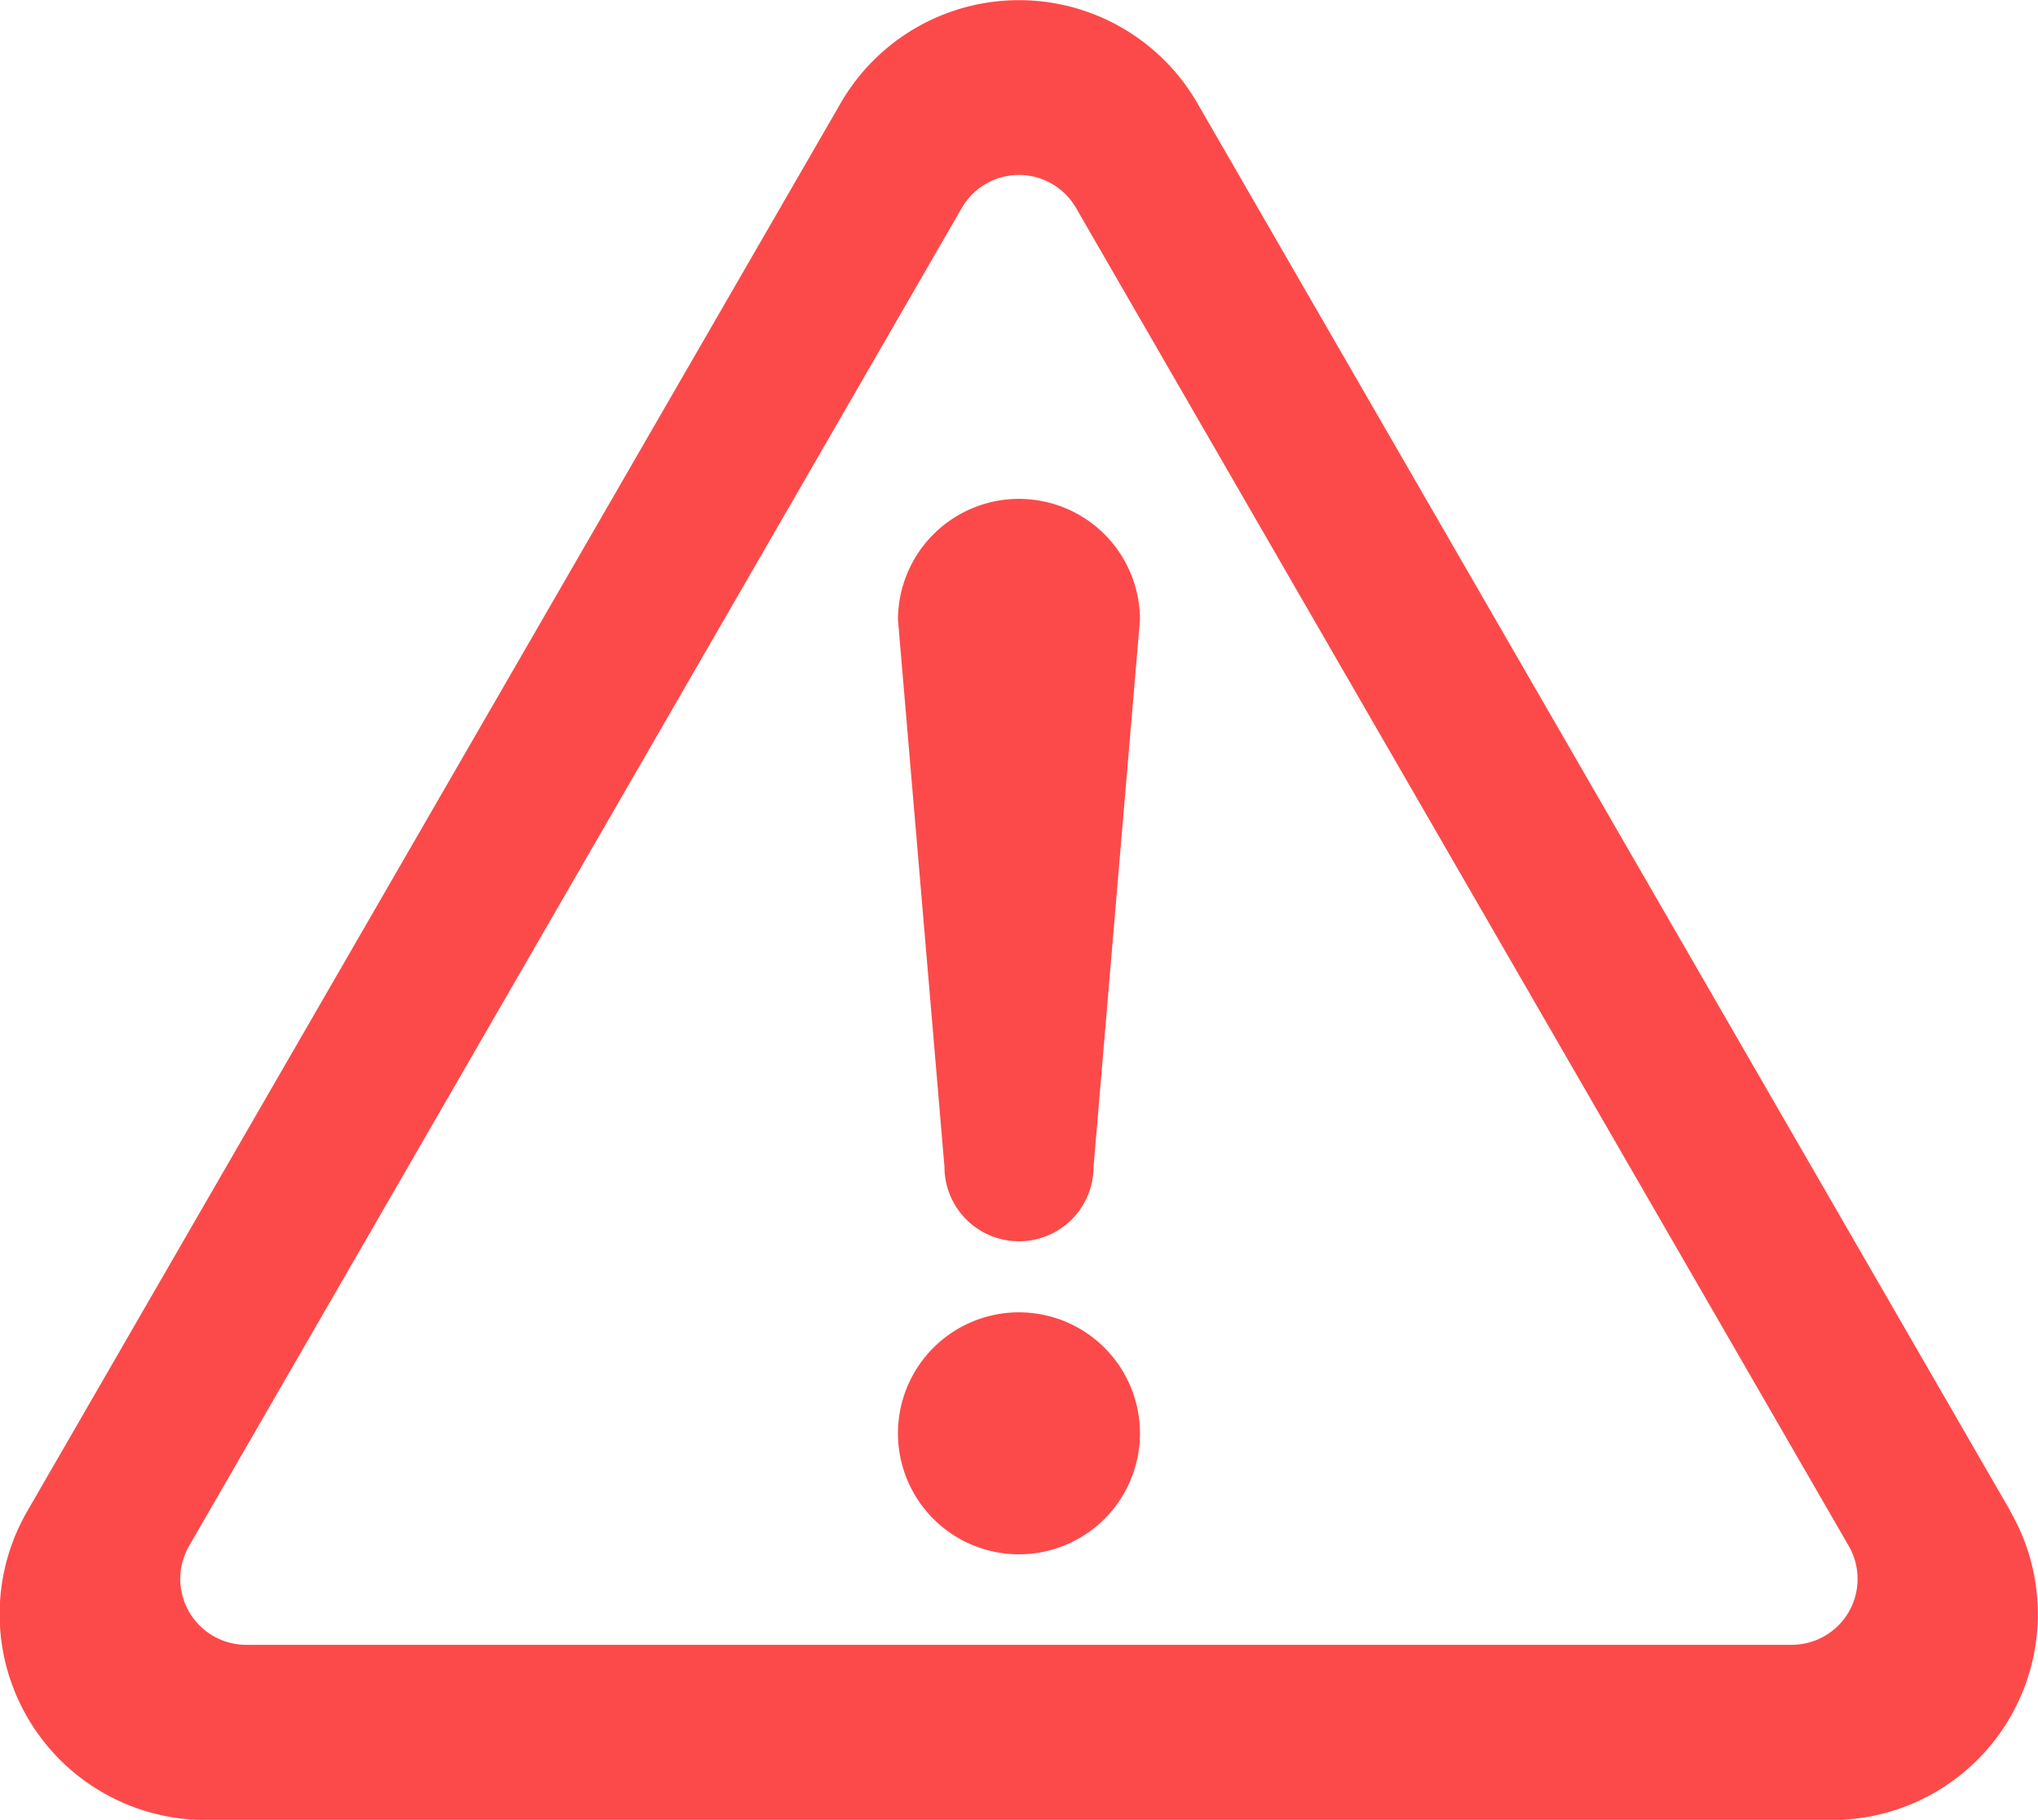
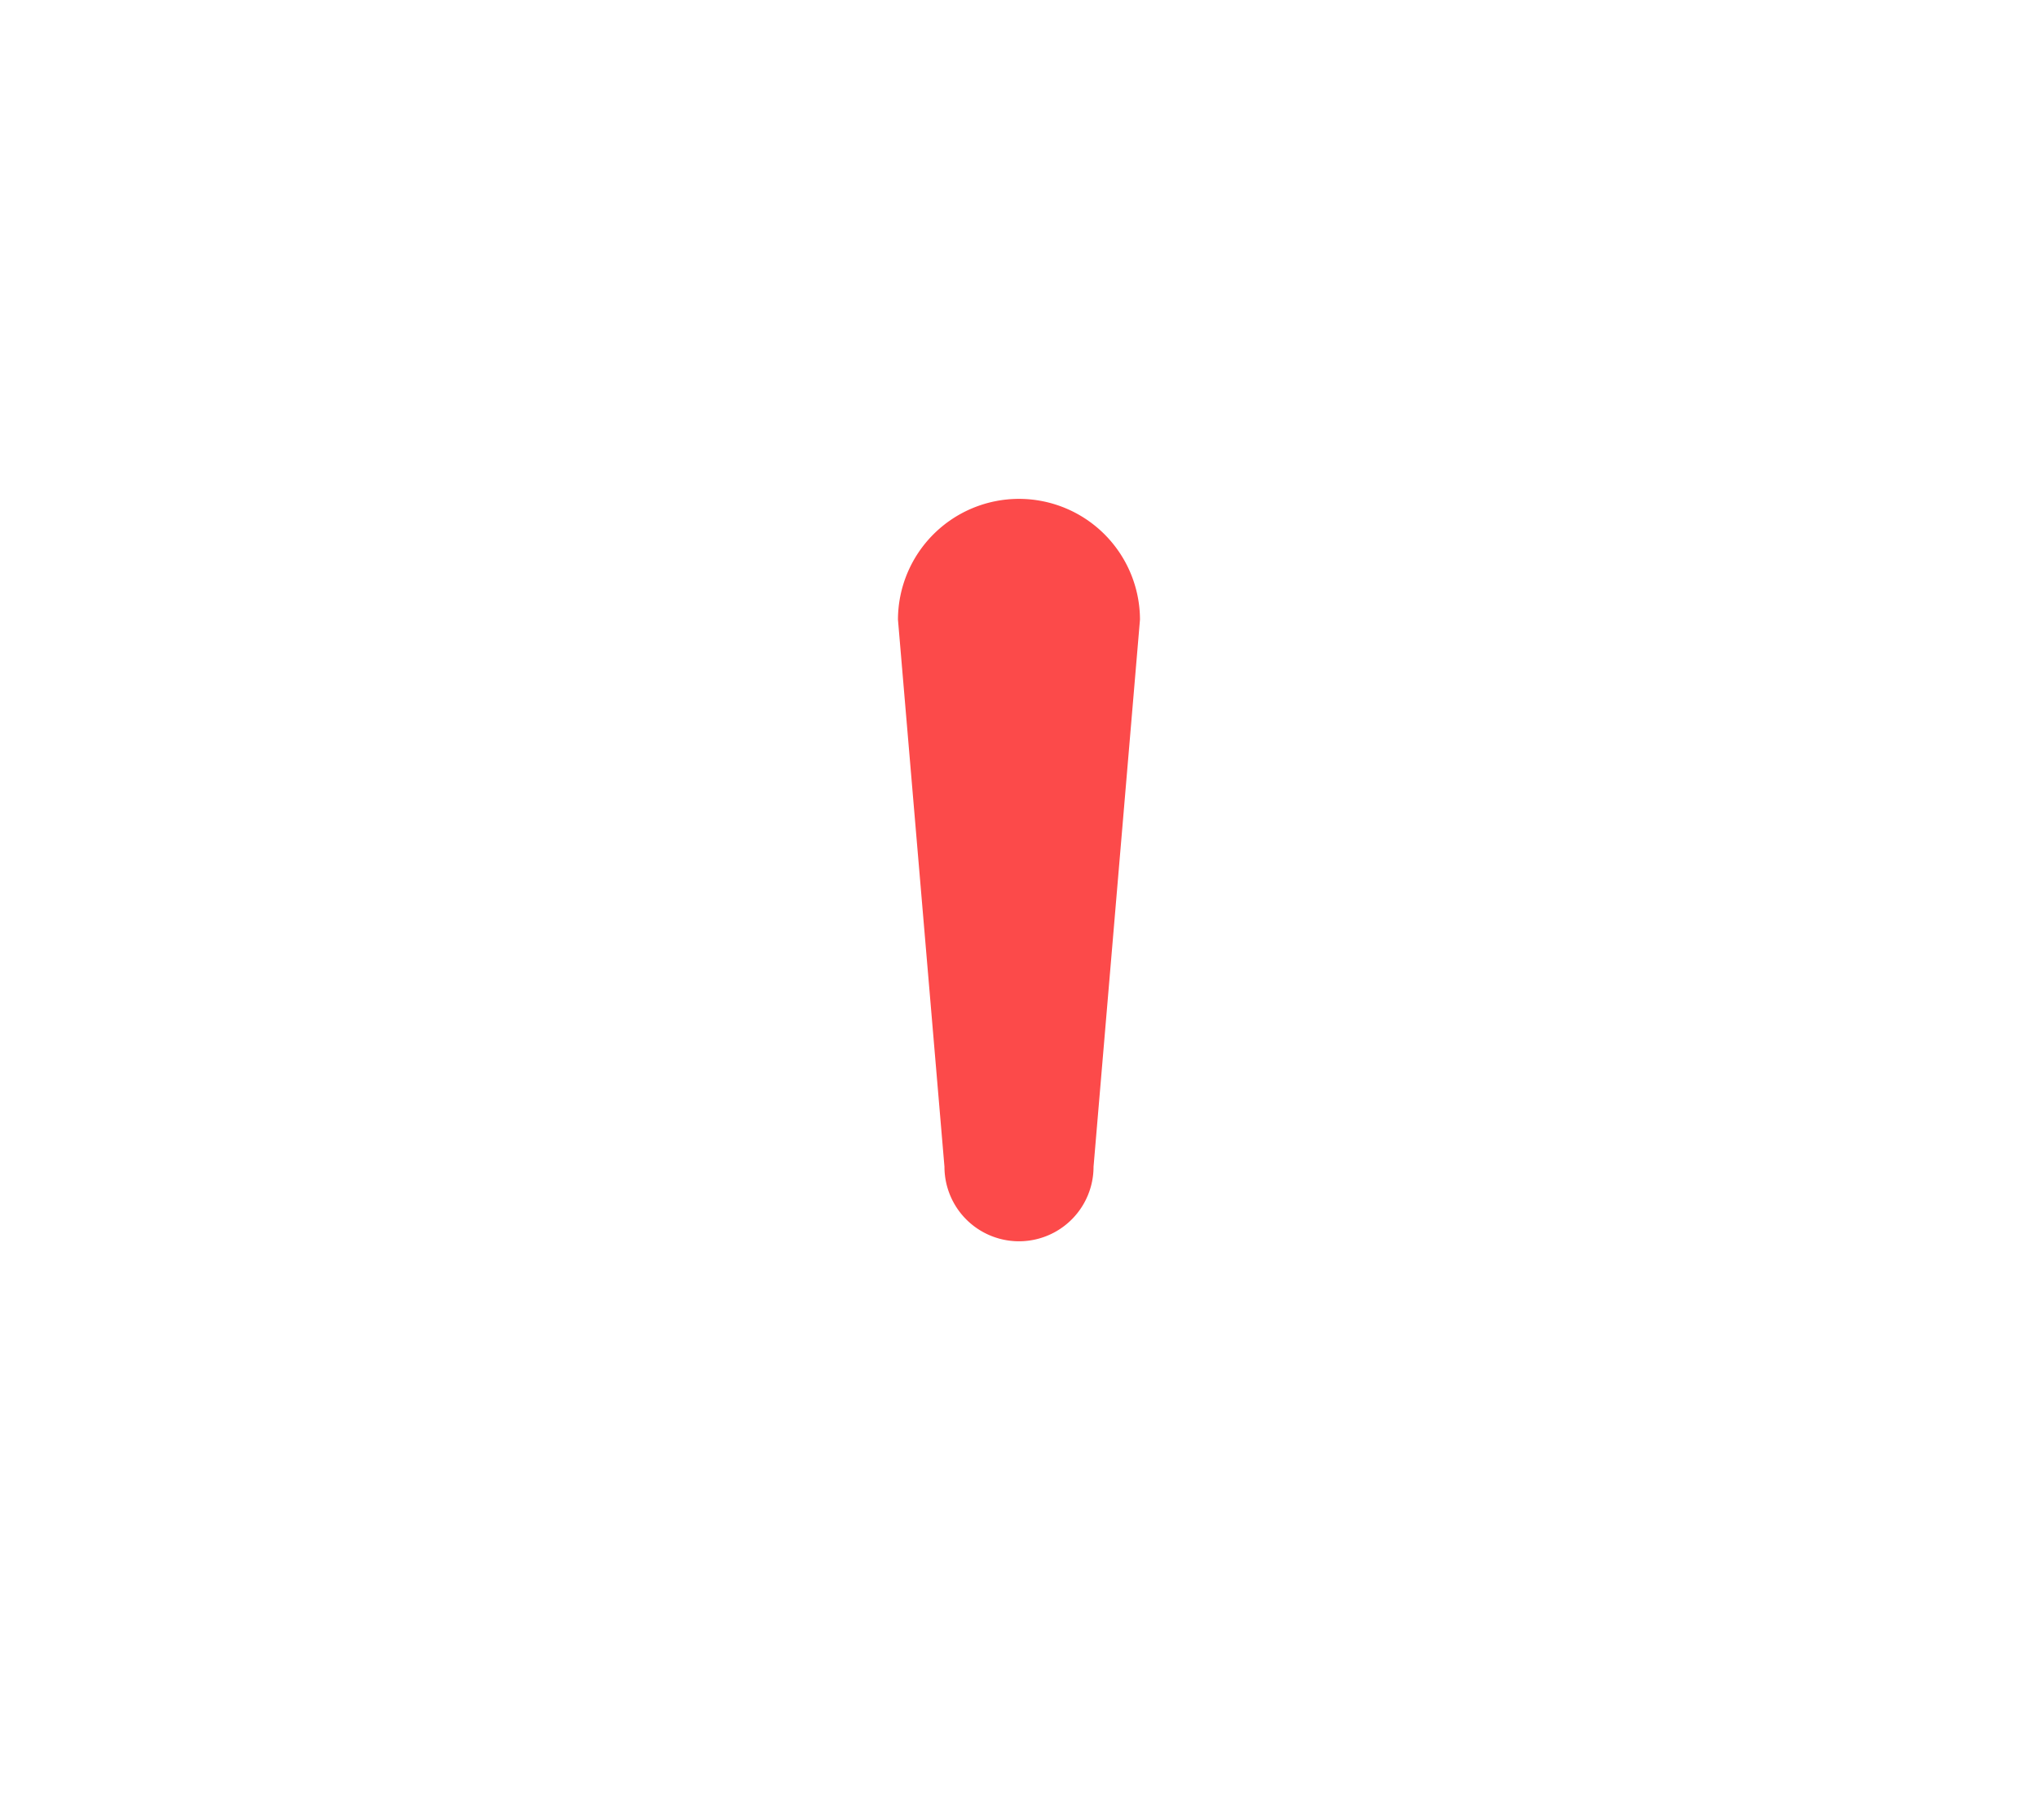
<svg xmlns="http://www.w3.org/2000/svg" width="35.637" height="31.828" viewBox="0 0 35.637 31.828">
  <g id="グループ_368" data-name="グループ 368" transform="translate(-232.424 -234.944)">
-     <path id="パス_128" data-name="パス 128" d="M255.317,265.312a2.116,2.116,0,1,0,2.115,2.115A2.117,2.117,0,0,0,255.317,265.312Z" transform="translate(-5.074 -7.416)" fill="#fc4a4a" />
-     <path id="パス_129" data-name="パス 129" d="M267.58,261.376l-14.222-24.633a3.6,3.6,0,0,0-6.231,0L232.9,261.375a3.6,3.6,0,0,0,3.116,5.4h28.445a3.6,3.6,0,0,0,3.115-5.4Zm-2.828,1.76a1.154,1.154,0,0,1-1,.575H236.73a1.153,1.153,0,0,1-1-1.728l13.511-23.4a1.153,1.153,0,0,1,2,0l13.511,23.4A1.156,1.156,0,0,1,264.752,263.136Z" transform="translate(0)" fill="#fc4a4a" />
    <path id="パス_130" data-name="パス 130" d="M255.317,246.488A2.117,2.117,0,0,0,253.2,248.6l.813,9.569a1.3,1.3,0,0,0,2.607,0l.812-9.569A2.117,2.117,0,0,0,255.317,246.488Z" transform="translate(-5.074 -2.819)" fill="#fc4a4a" />
  </g>
</svg>